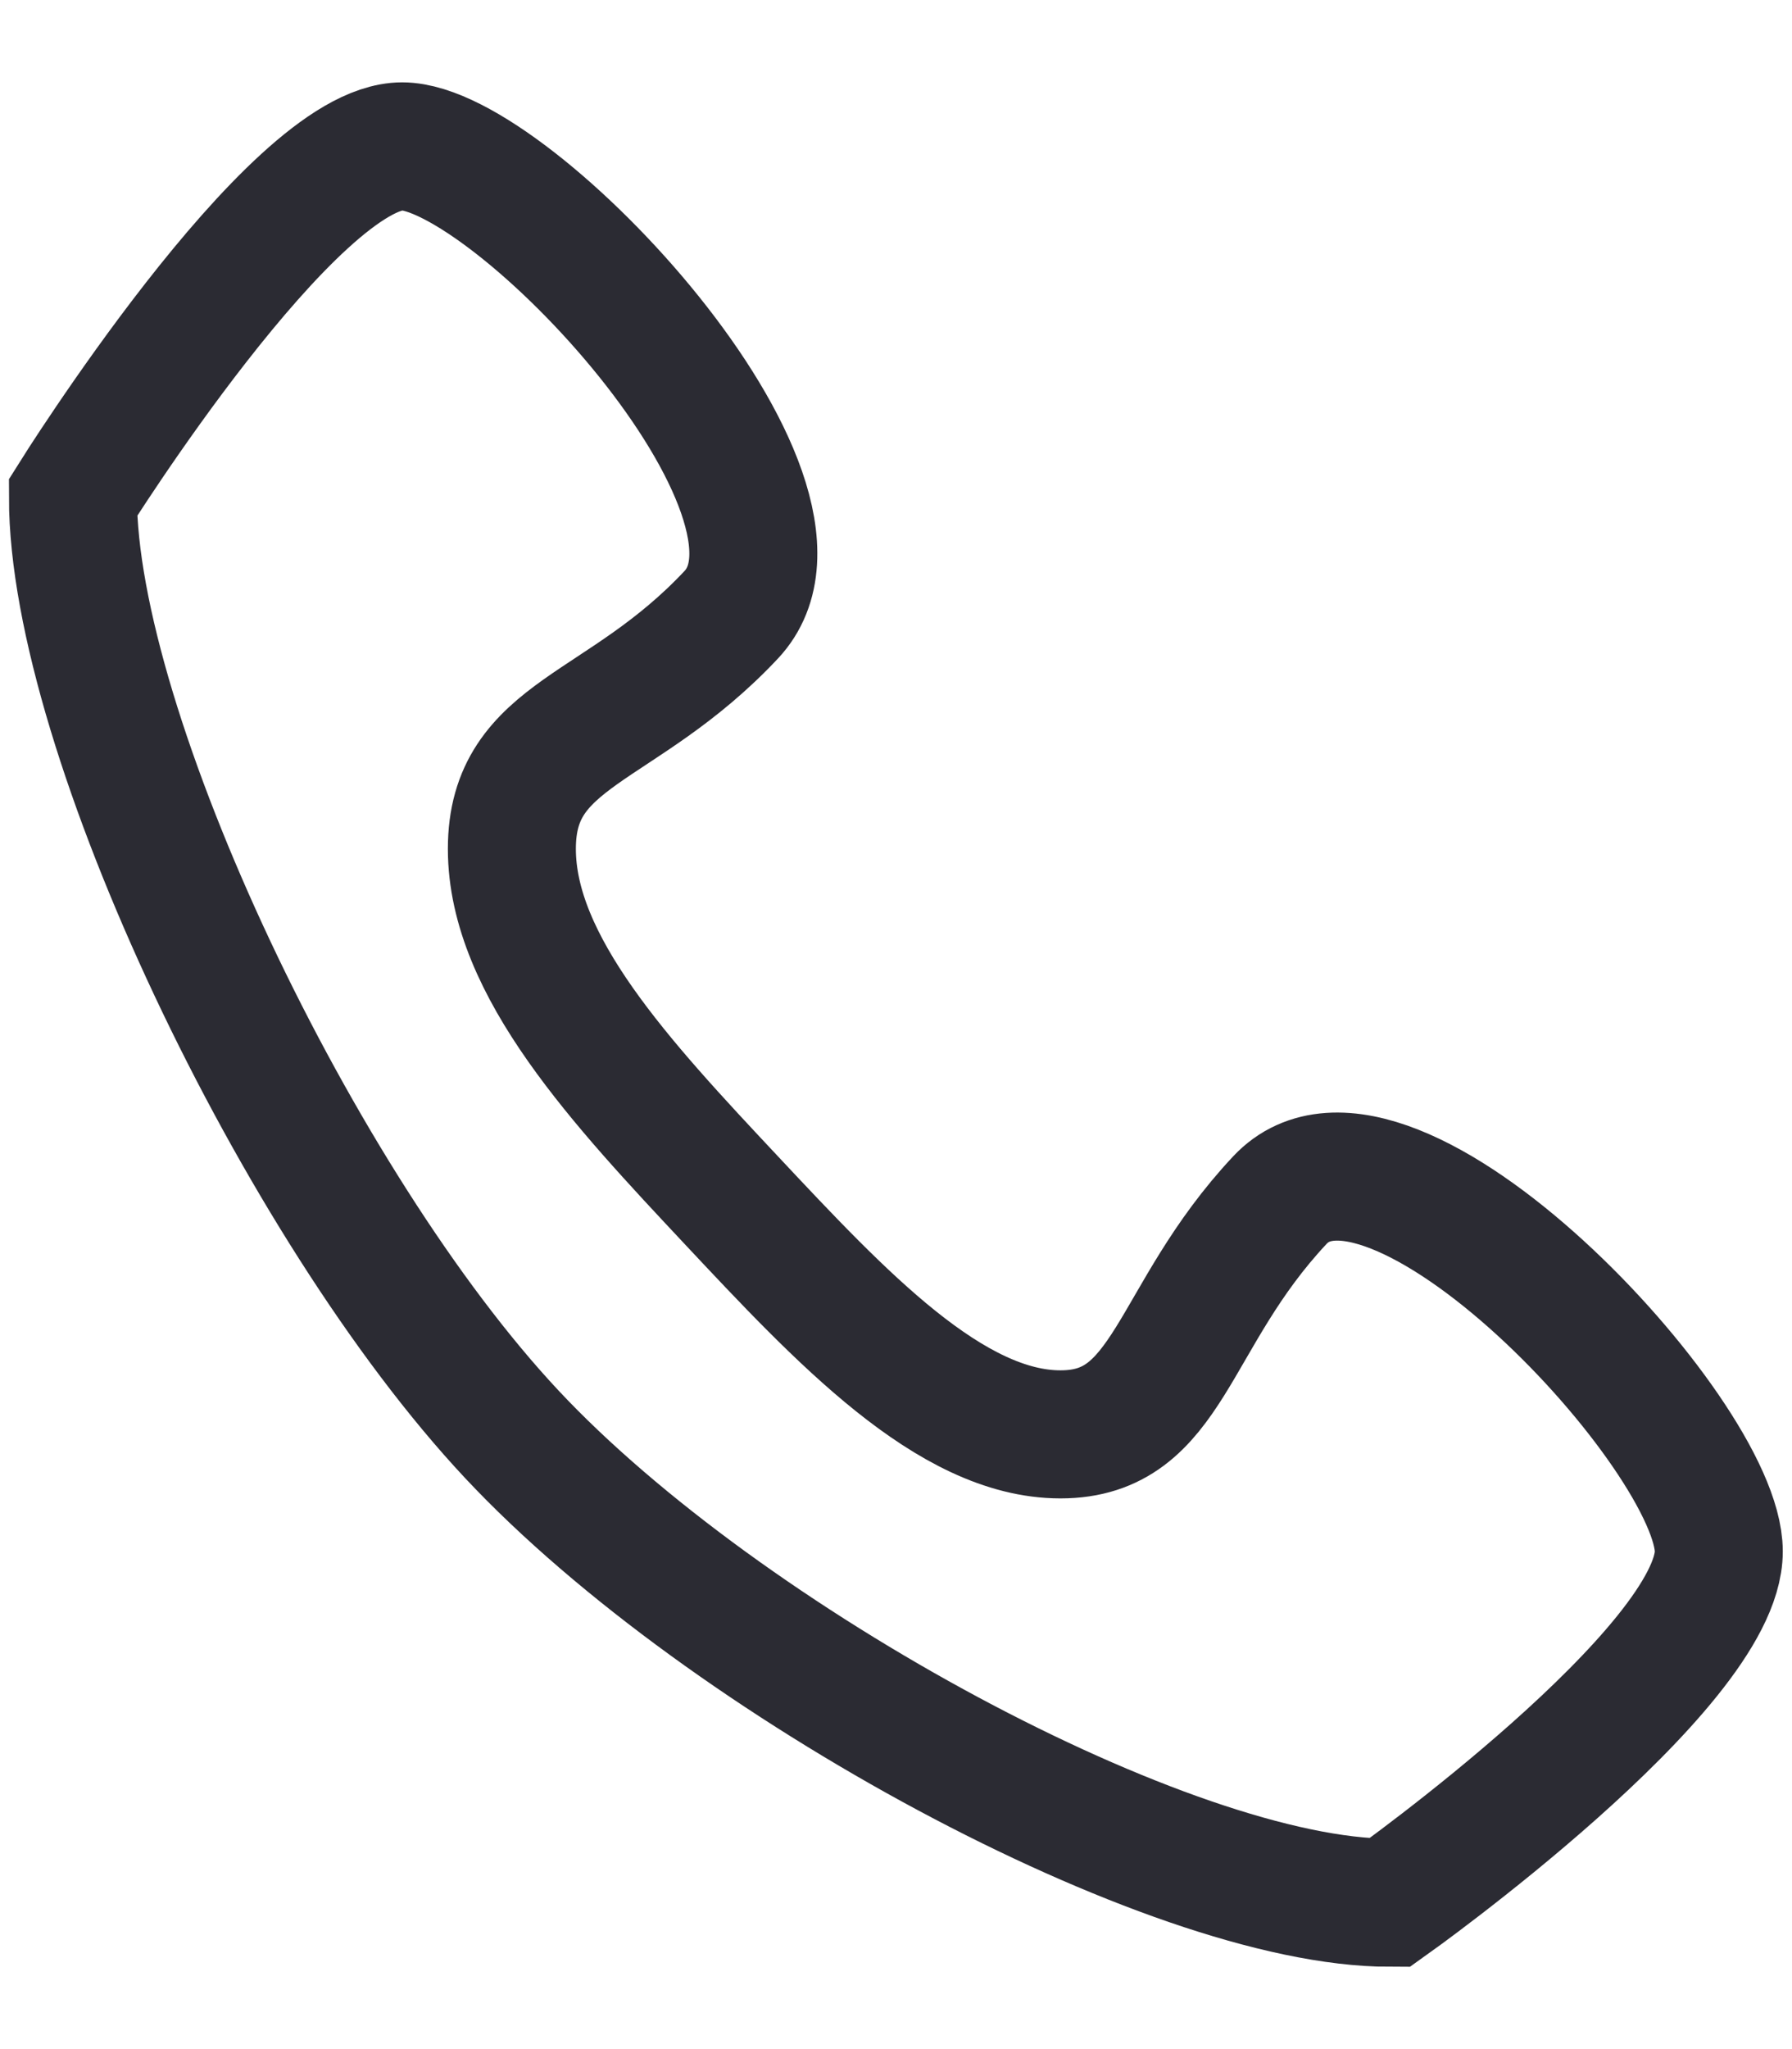
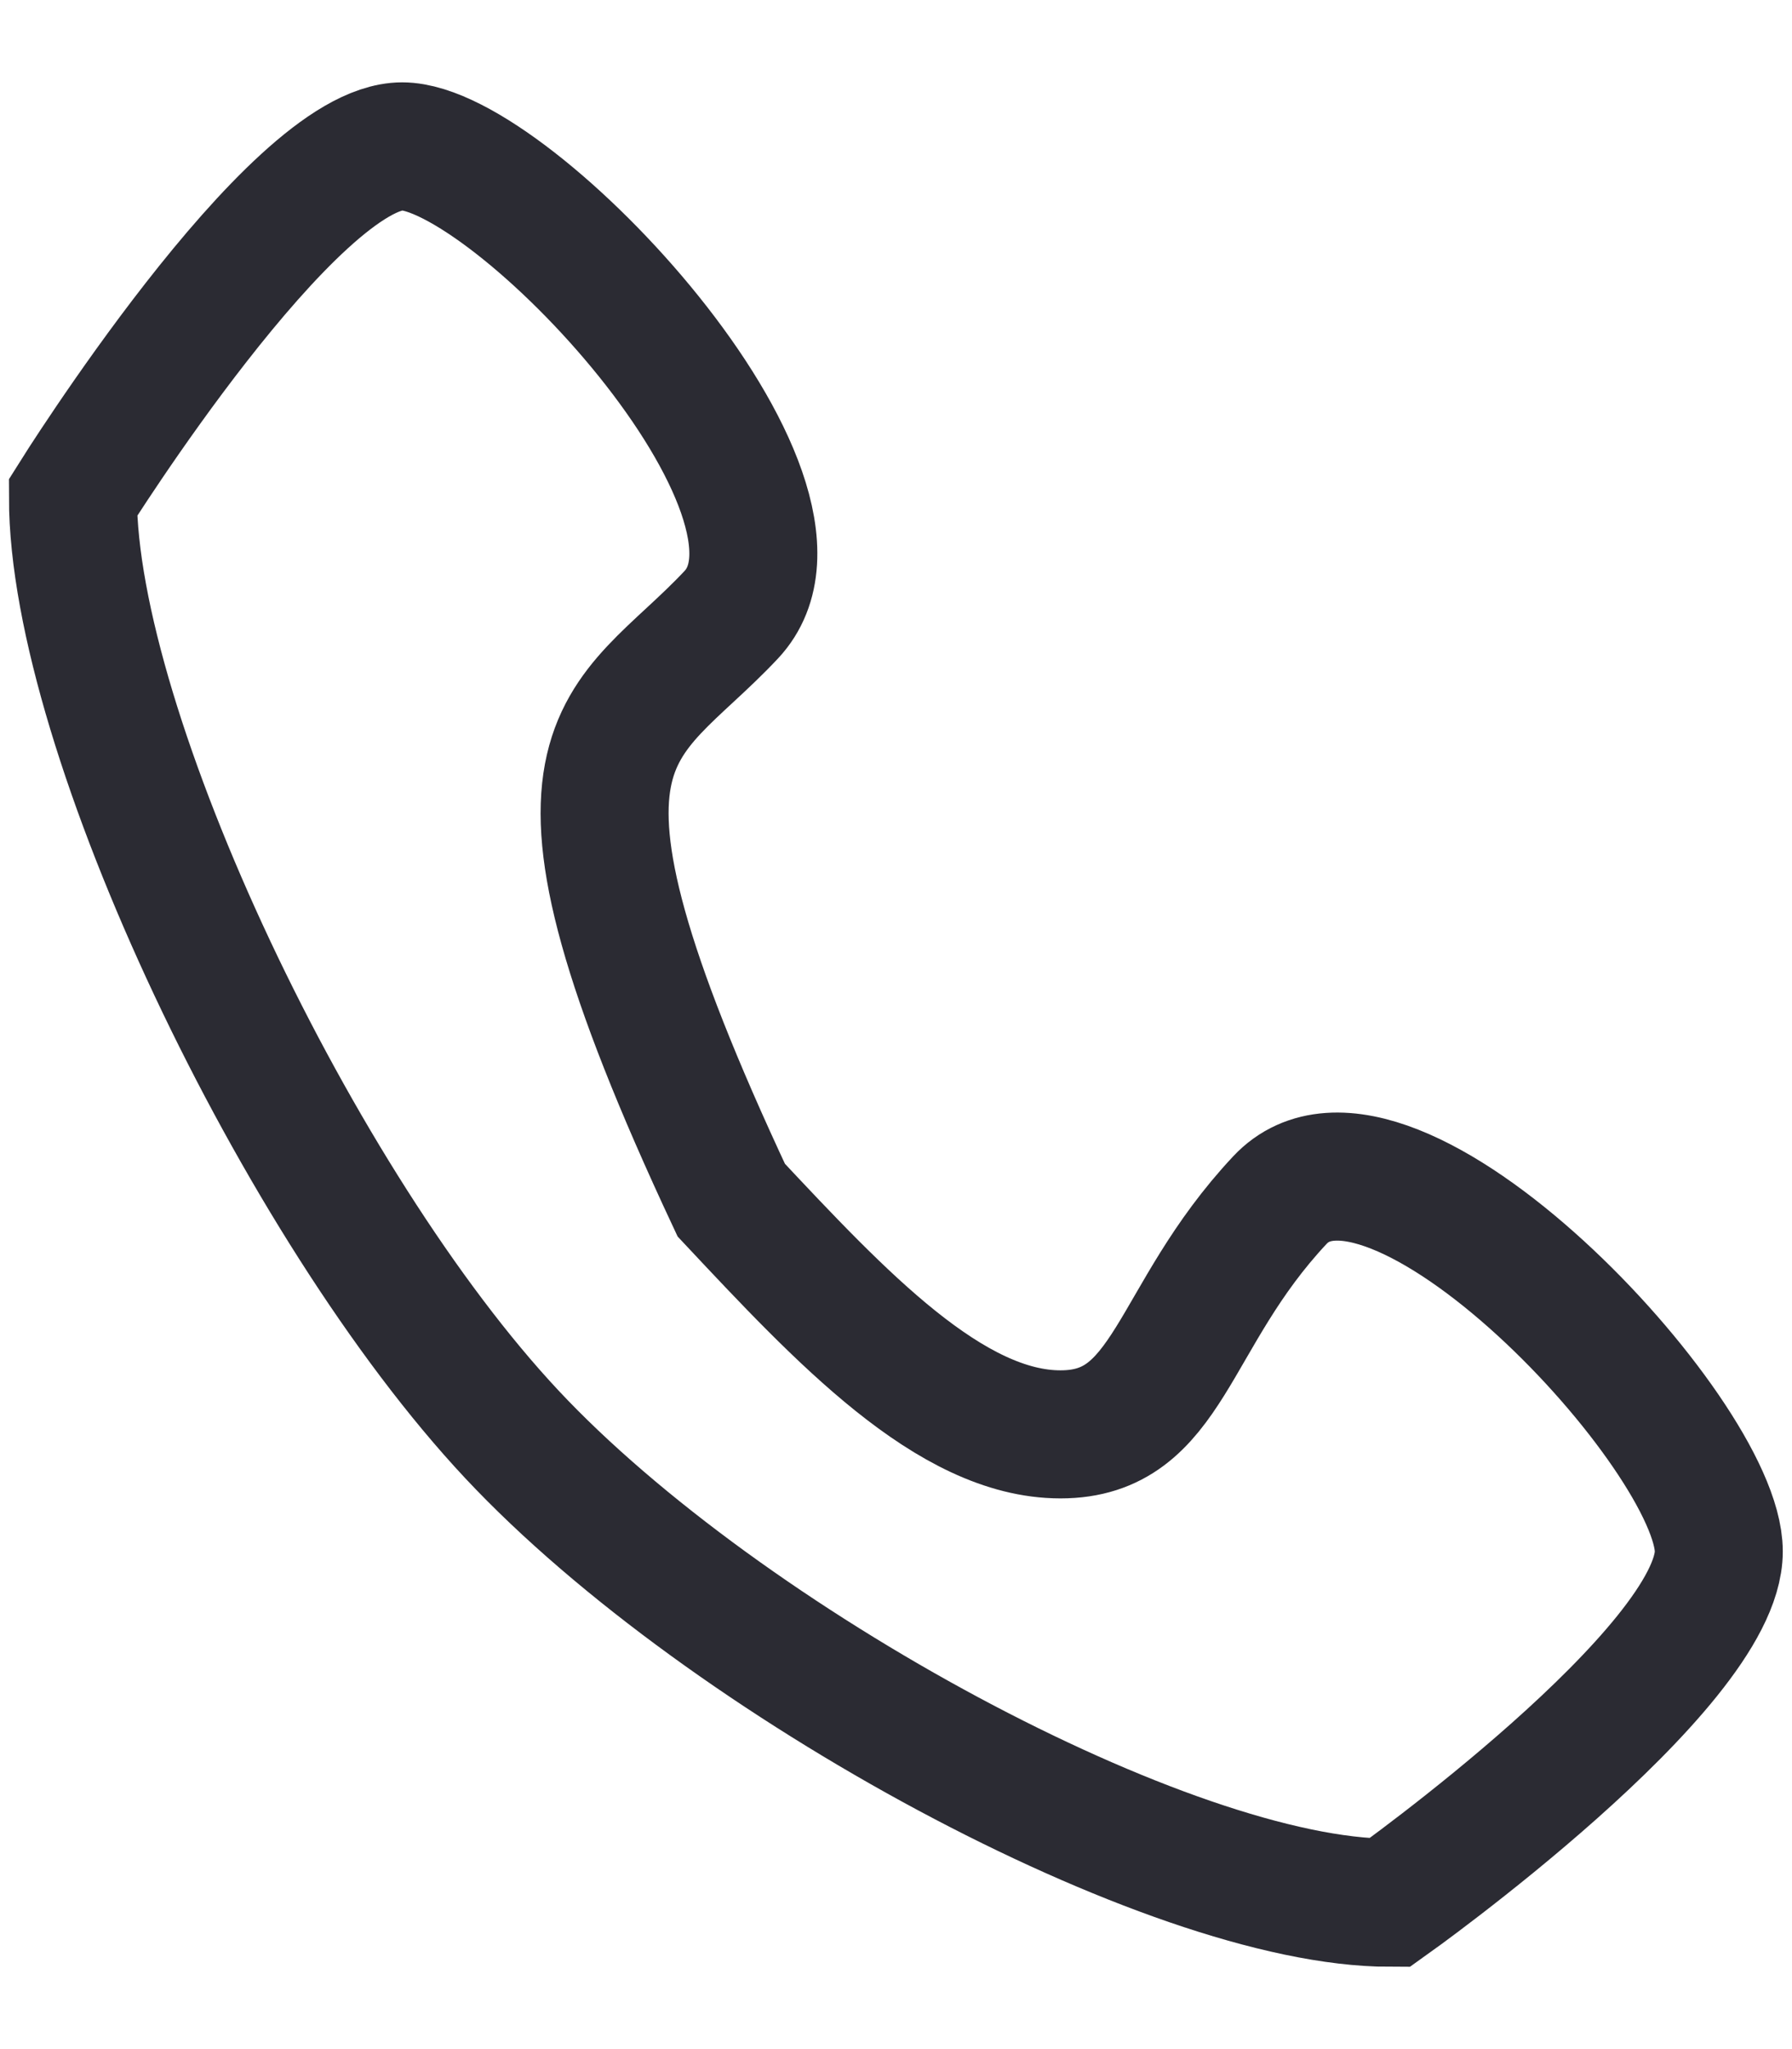
<svg xmlns="http://www.w3.org/2000/svg" width="14" height="16" viewBox="0 0 14 16" fill="none">
-   <path fill-rule="evenodd" clip-rule="evenodd" d="M8.285 11.2C7.427 11.2 6.57 10.285 5.713 9.371C4.856 8.457 3.999 7.543 3.999 6.628C3.999 5.714 4.856 5.714 5.713 4.8C6.57 3.885 3.999 1.143 3.142 1.143C2.285 1.143 0.57 3.885 0.57 3.885C0.57 5.714 2.332 9.421 3.999 11.2C5.665 12.978 9.142 14.857 10.856 14.857C10.856 14.857 13.428 13.028 13.428 12.114C13.428 11.2 10.856 8.457 9.999 9.371C9.142 10.285 9.142 11.2 8.285 11.2Z" stroke="#2B2B33" />
+   <path fill-rule="evenodd" clip-rule="evenodd" d="M8.285 11.2C7.427 11.2 6.57 10.285 5.713 9.371C3.999 5.714 4.856 5.714 5.713 4.8C6.57 3.885 3.999 1.143 3.142 1.143C2.285 1.143 0.57 3.885 0.57 3.885C0.57 5.714 2.332 9.421 3.999 11.2C5.665 12.978 9.142 14.857 10.856 14.857C10.856 14.857 13.428 13.028 13.428 12.114C13.428 11.2 10.856 8.457 9.999 9.371C9.142 10.285 9.142 11.2 8.285 11.2Z" stroke="#2B2B33" />
</svg>